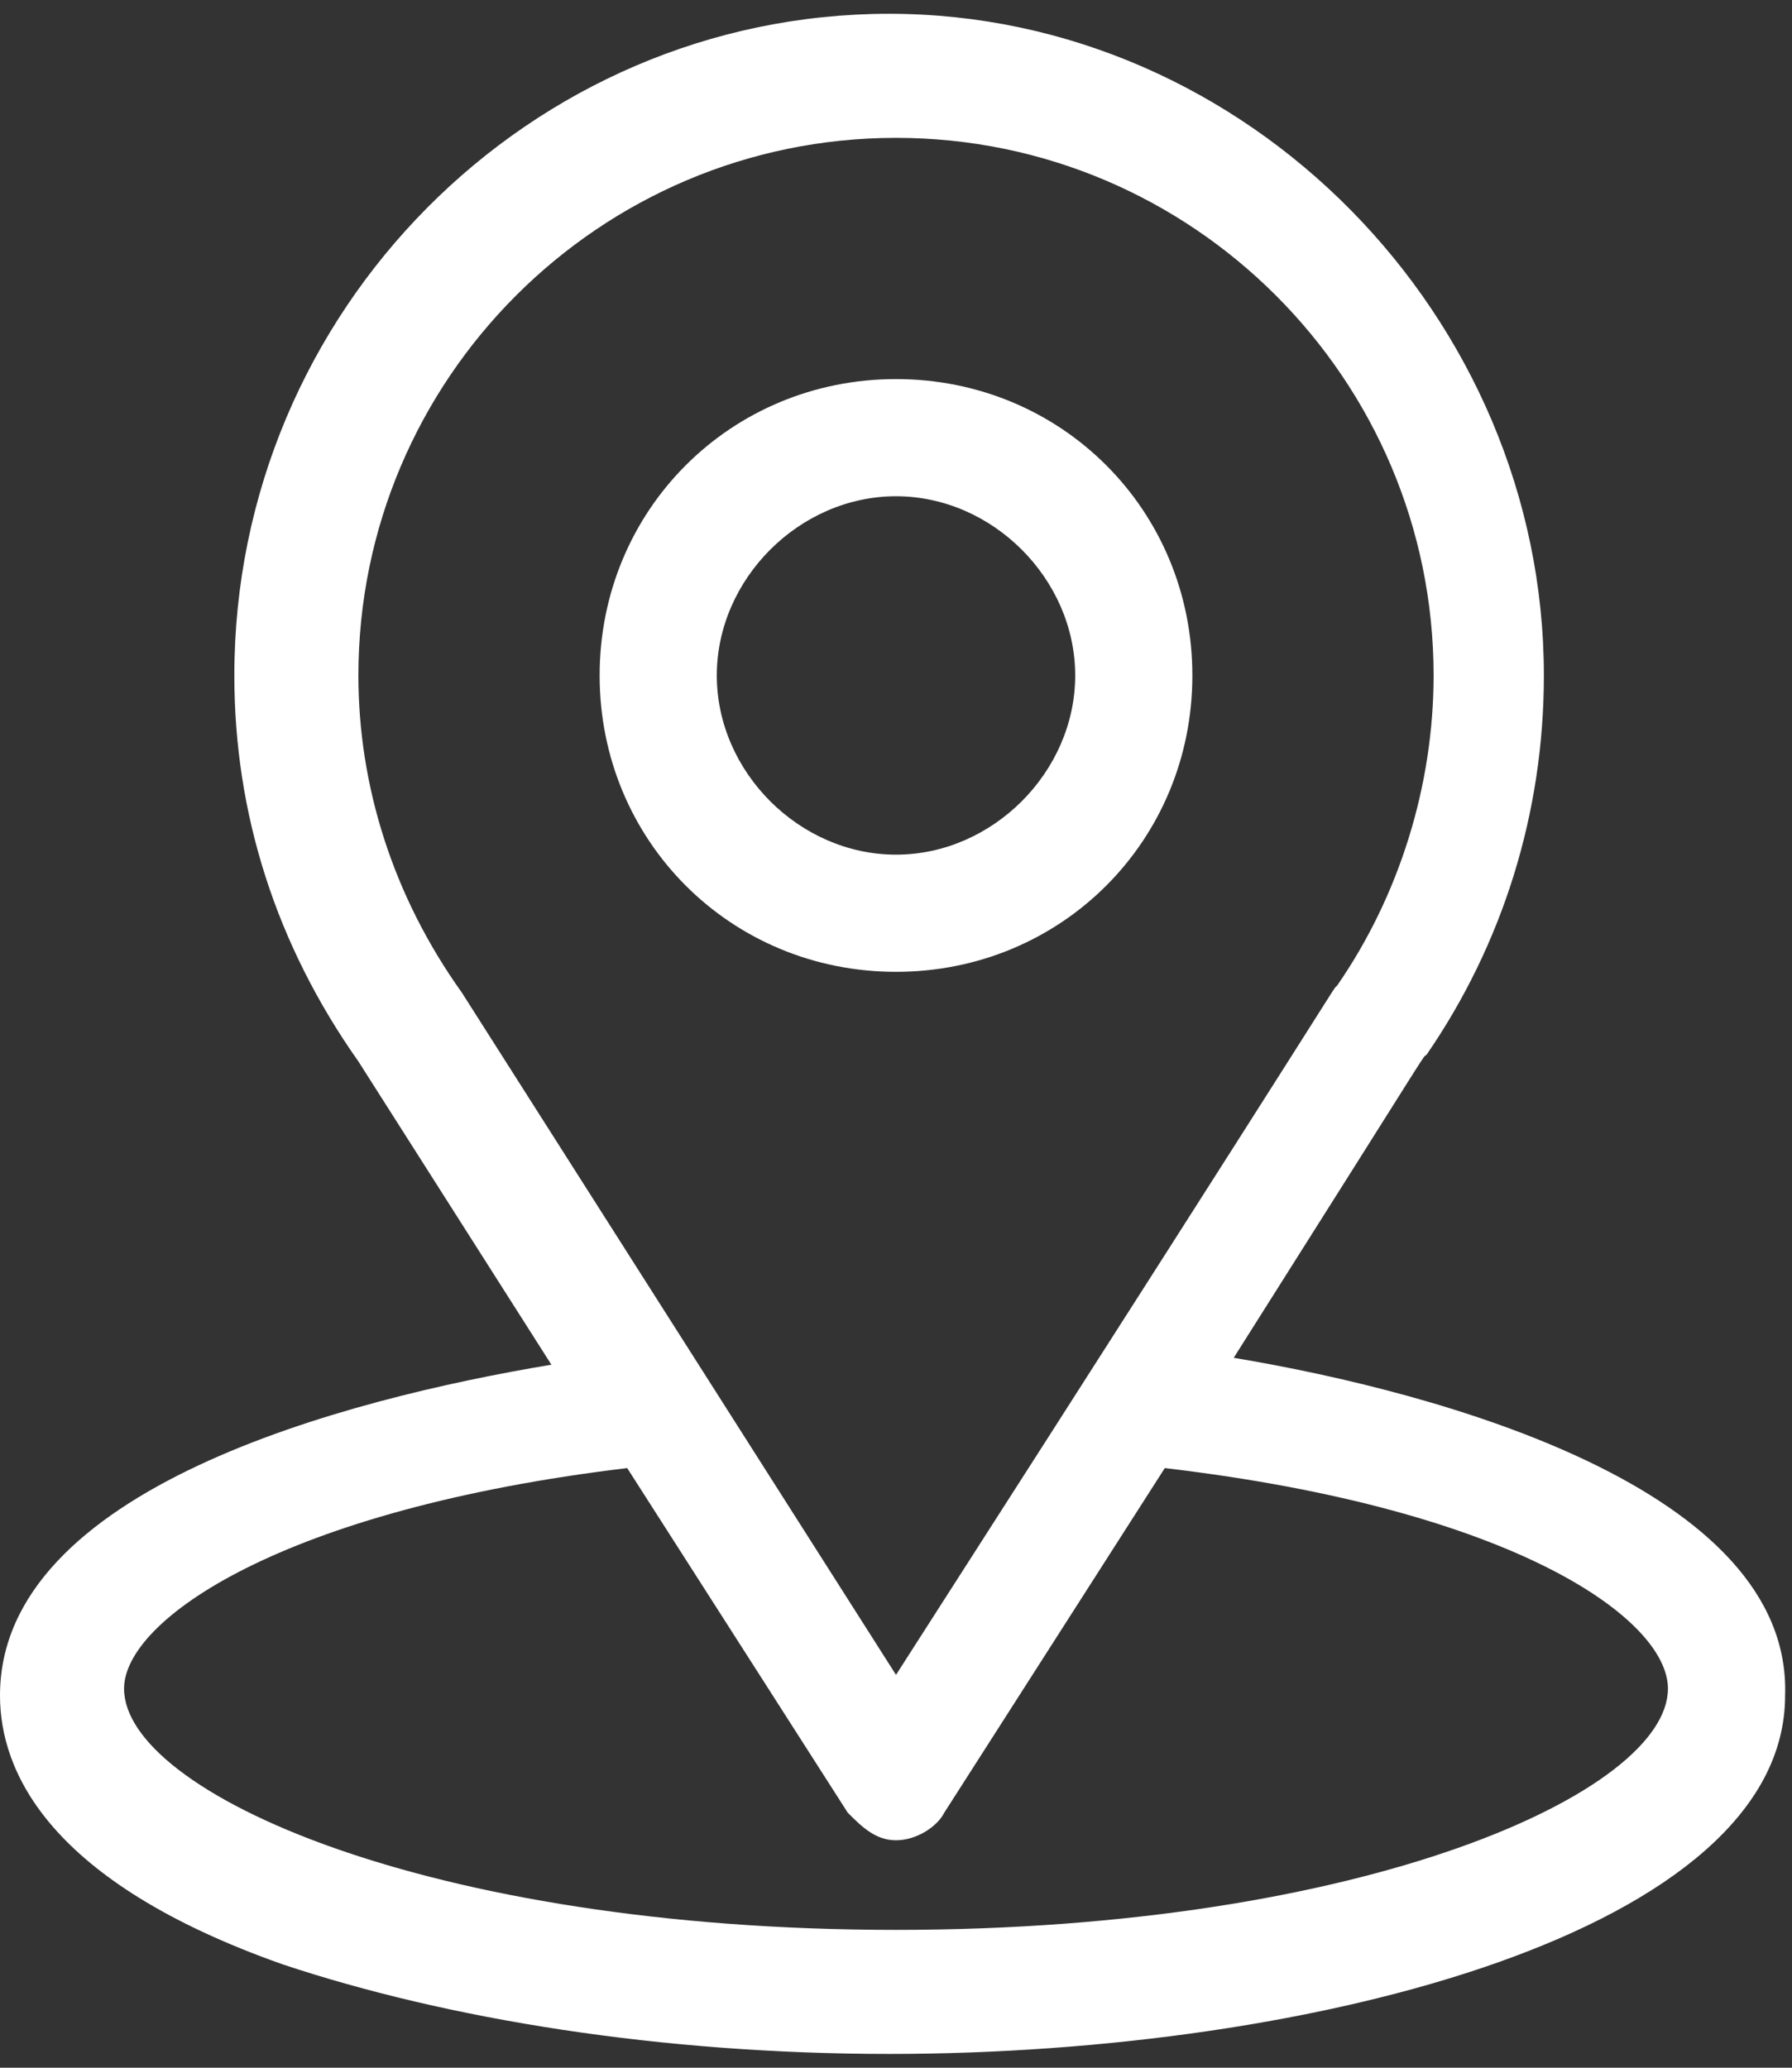
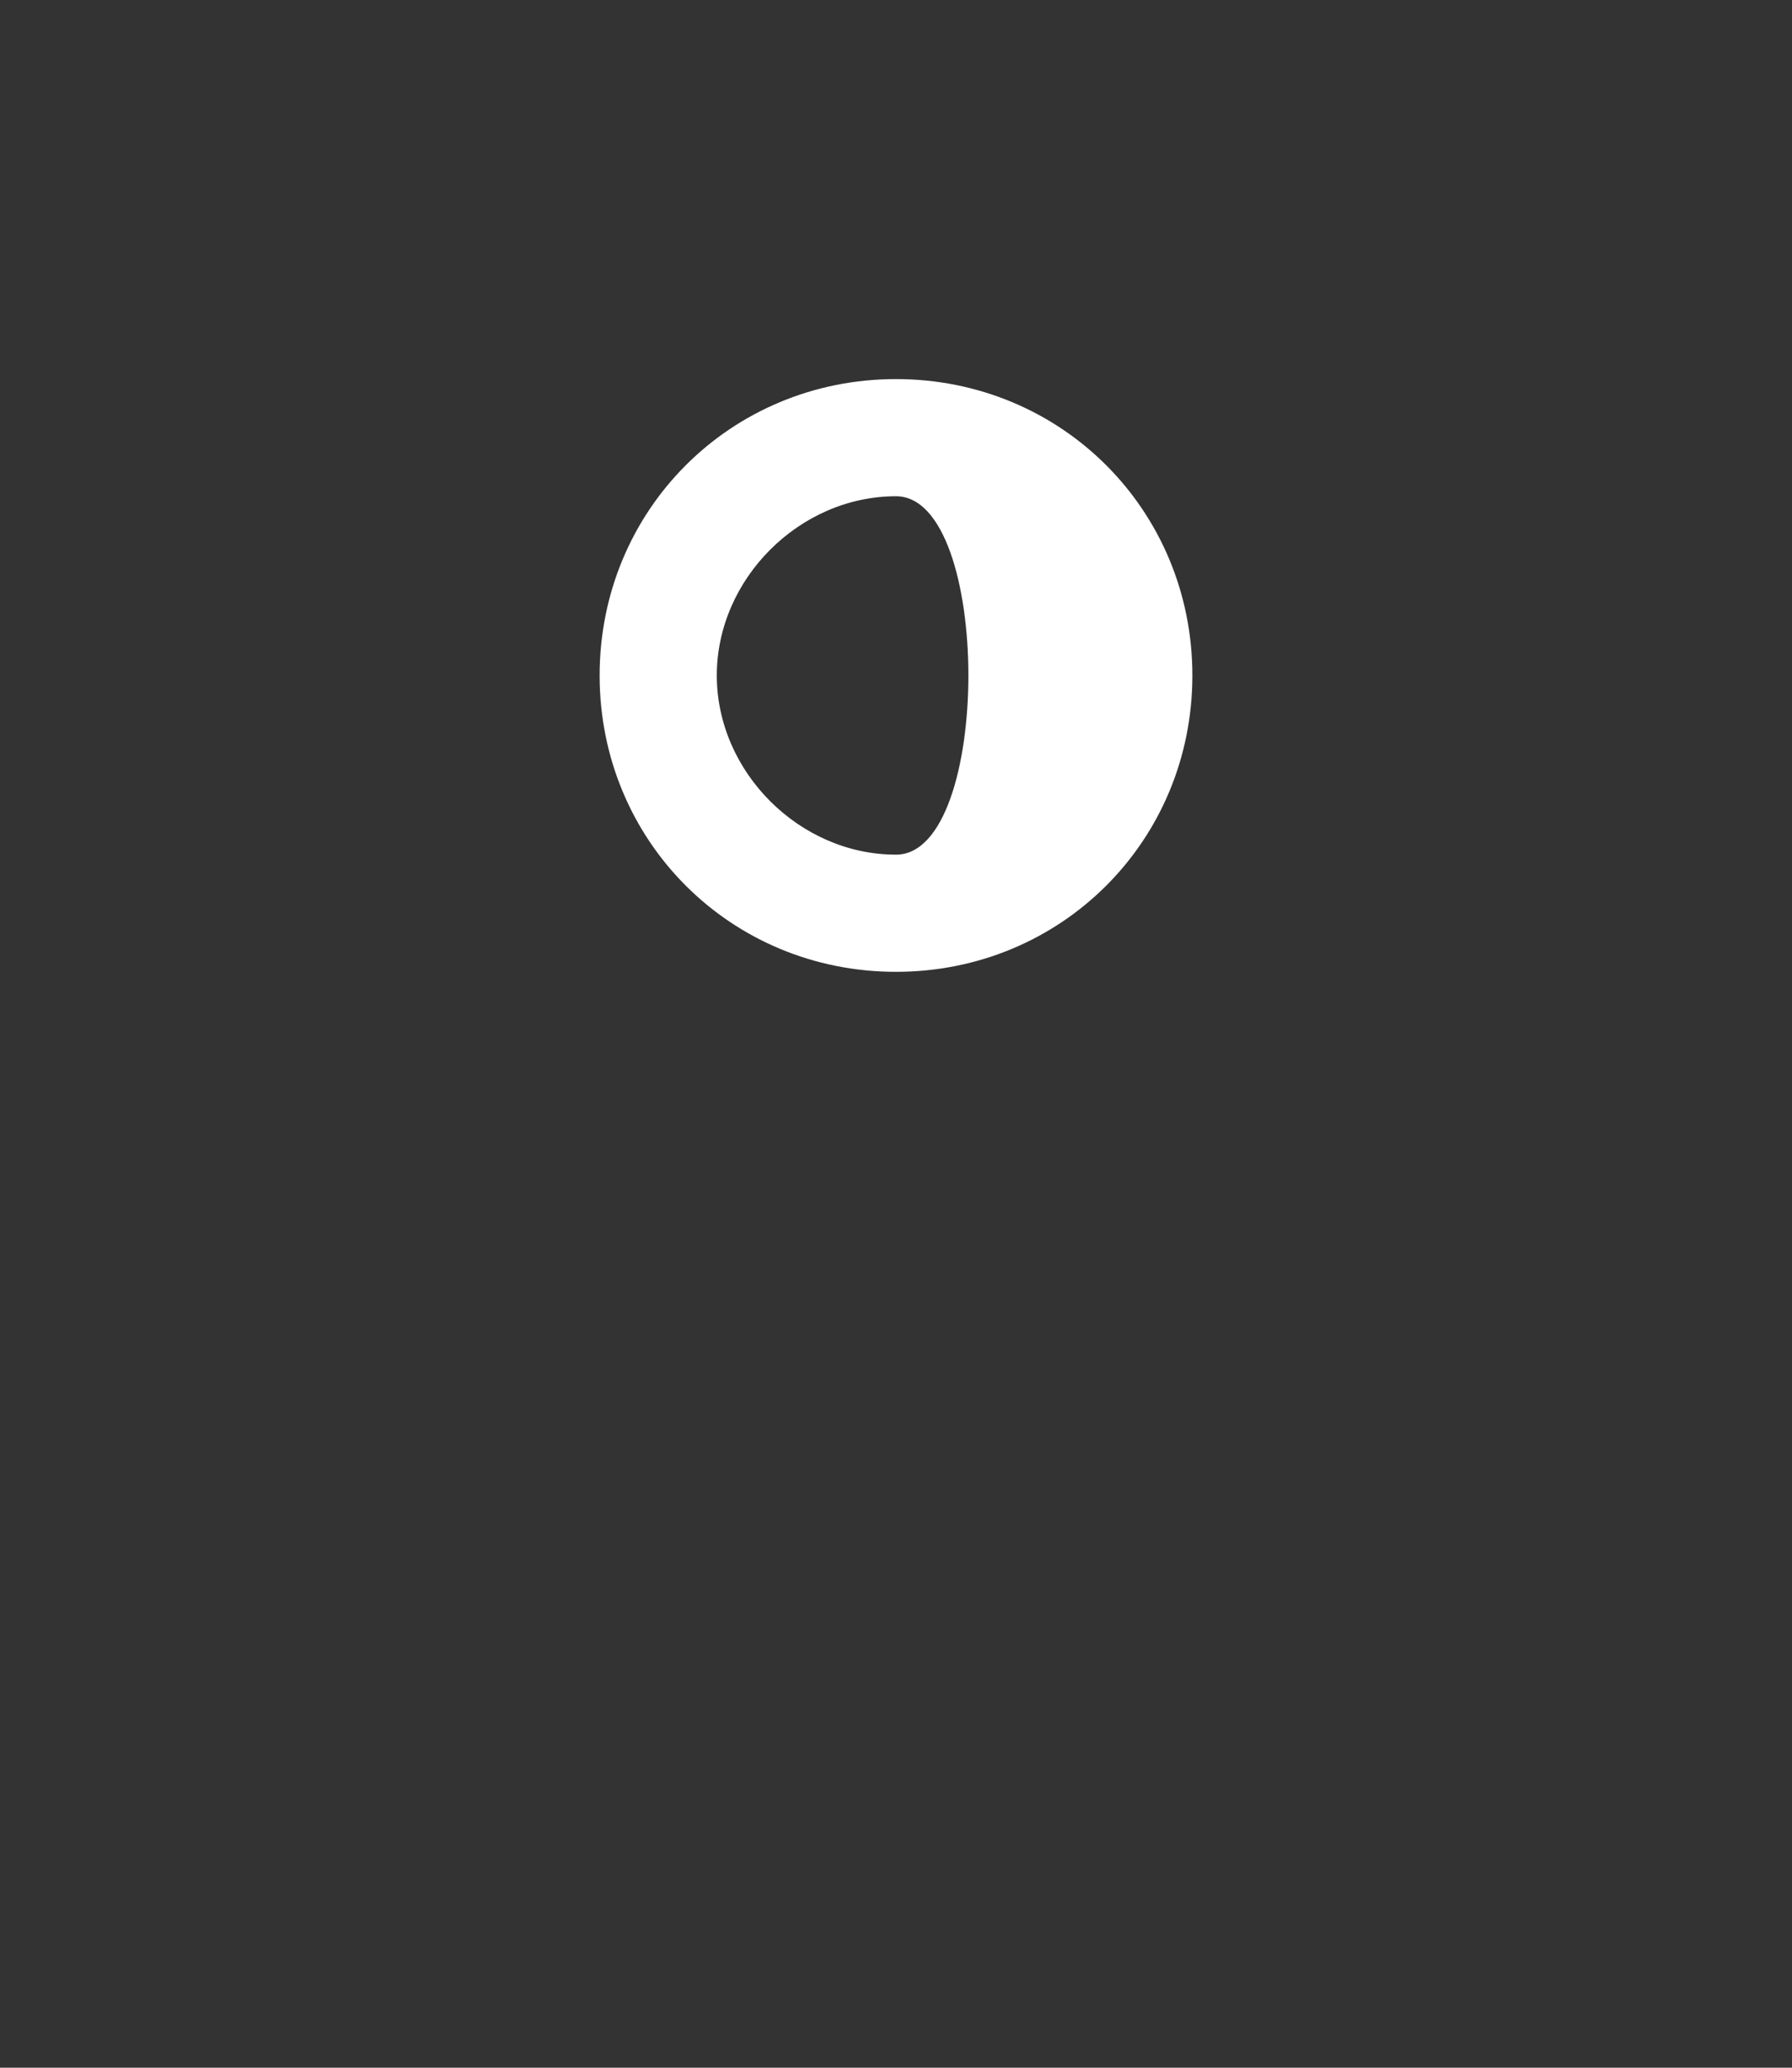
<svg xmlns="http://www.w3.org/2000/svg" version="1.1" id="Layer_1" x="0px" y="0px" width="26px" height="30px" viewBox="0 0 26 30" style="enable-background:new 0 0 26 30;" xml:space="preserve">
  <rect x="0" y="0" width="26" height="30" fill="#333333" stroke="none" />
  <style type="text/css">
	.st0{fill:#FFFFFF;}
</style>
  <g id="XMLID_1_">
    <g>
      <g>
-         <path class="st0" d="M17.9,19.7c3.1-4.9,2.7-4.3,2.8-4.4c1.1-1.6,1.7-3.5,1.7-5.5c0-5.2-4.3-9.6-9.5-9.6c-5.2,0-9.5,4.3-9.5,9.6     c0,2,0.6,3.9,1.8,5.6l2.8,4.4c-3,0.5-8,1.8-8,4.8c0,1.1,0.7,2.7,4.1,3.9c2.4,0.8,5.5,1.3,8.8,1.3c6.2,0,13-1.8,13-5.2     C26,21.6,20.9,20.2,17.9,19.7z M6.7,14.4C6.7,14.4,6.7,14.4,6.7,14.4c-1-1.4-1.5-3-1.5-4.6C5.2,5.5,8.7,2,13,2     c4.3,0,7.8,3.5,7.8,7.8c0,1.6-0.5,3.2-1.4,4.5c-0.1,0.1,0.4-0.6-6.4,10L6.7,14.4z M13,28c-6.8,0-11.2-2-11.2-3.5     c0-1,2.3-2.6,7.3-3.2l3.2,5c0.2,0.2,0.4,0.4,0.7,0.4c0.3,0,0.6-0.2,0.7-0.4l3.2-5c5.1,0.6,7.3,2.2,7.3,3.2C24.2,26,19.8,28,13,28     z" />
-       </g>
+         </g>
    </g>
    <g>
      <g>
-         <path class="st0" d="M13,5.5c-2.4,0-4.3,1.9-4.3,4.3s1.9,4.3,4.3,4.3s4.3-1.9,4.3-4.3S15.4,5.5,13,5.5z M13,12.4     c-1.4,0-2.6-1.2-2.6-2.6s1.2-2.6,2.6-2.6s2.6,1.2,2.6,2.6S14.4,12.4,13,12.4z" />
+         <path class="st0" d="M13,5.5c-2.4,0-4.3,1.9-4.3,4.3s1.9,4.3,4.3,4.3s4.3-1.9,4.3-4.3S15.4,5.5,13,5.5z M13,12.4     c-1.4,0-2.6-1.2-2.6-2.6s1.2-2.6,2.6-2.6S14.4,12.4,13,12.4z" />
      </g>
    </g>
  </g>
</svg>